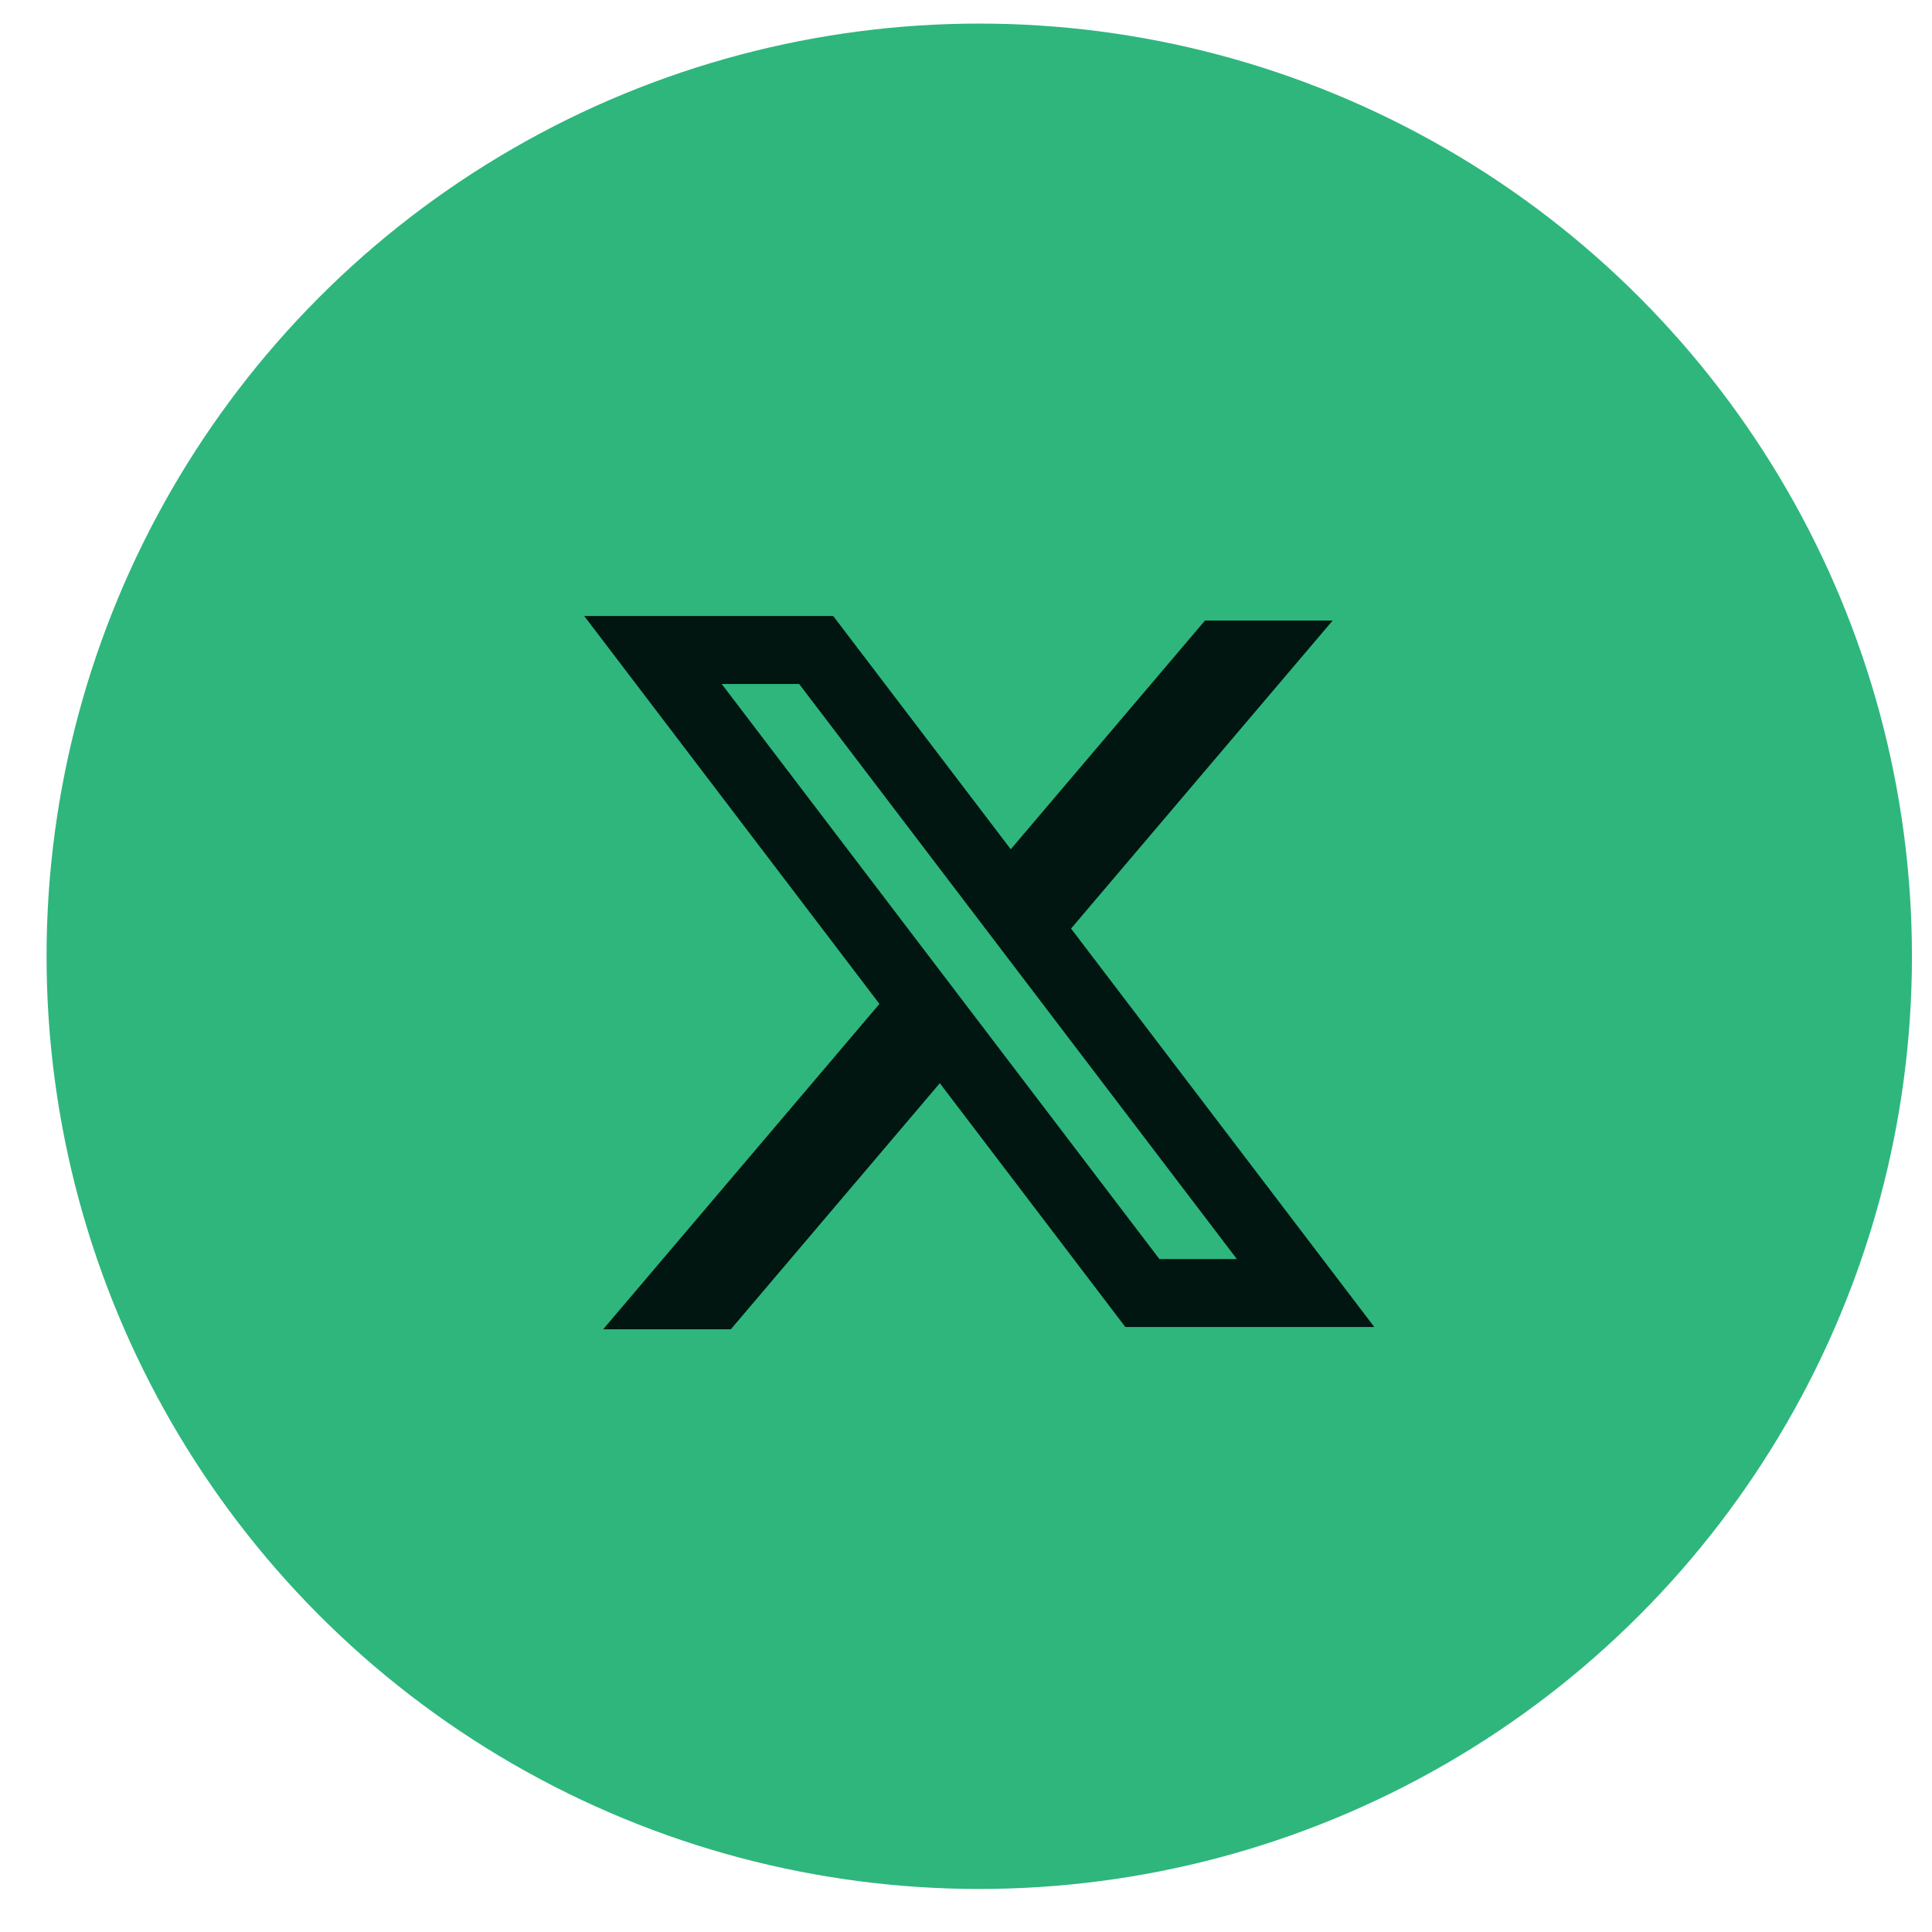
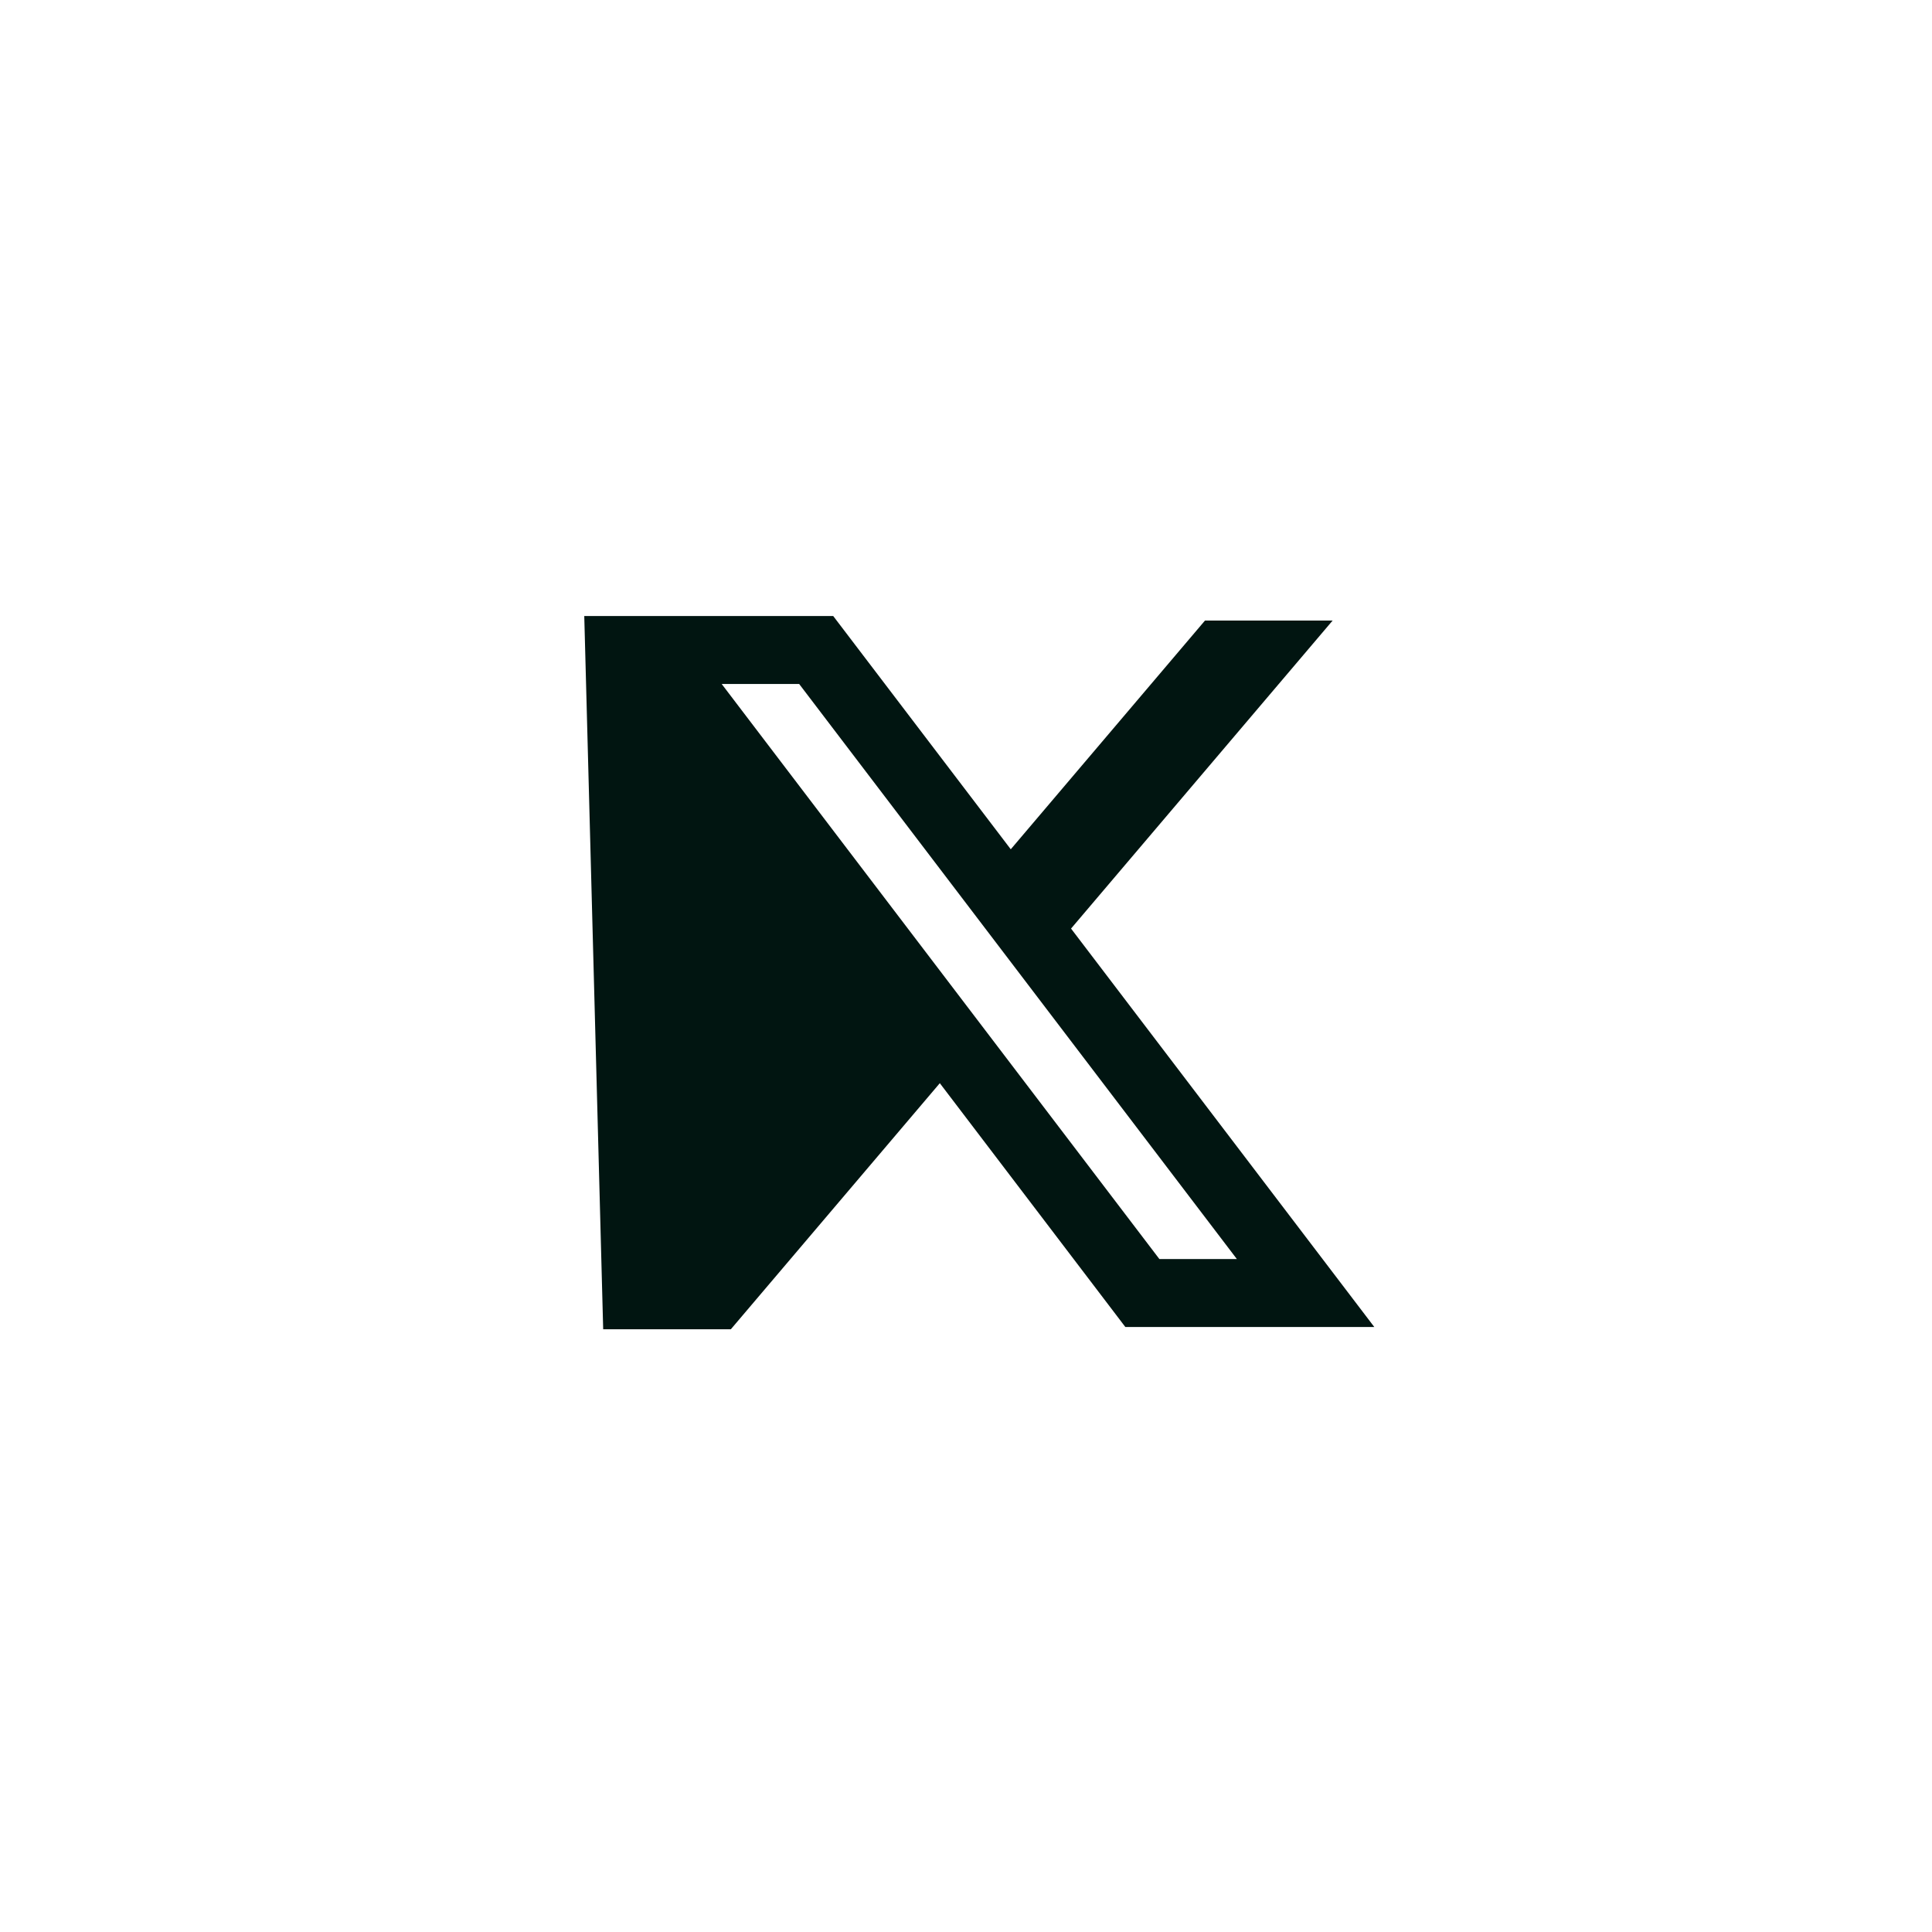
<svg xmlns="http://www.w3.org/2000/svg" width="29" height="29" viewBox="0 0 29 29" fill="none">
-   <circle cx="14.699" cy="14.354" r="14" fill="#2EB67D" />
-   <path fill-rule="evenodd" clip-rule="evenodd" d="M12.507 9.247H8.77L13.201 15.069L9.054 19.953H10.97L14.107 16.259L16.892 19.919H20.629L16.069 13.928L16.077 13.938L20.003 9.315H18.087L15.172 12.748L12.507 9.247ZM10.833 10.267H11.996L18.566 18.899H17.403L10.833 10.267Z" fill="#011511" />
+   <path fill-rule="evenodd" clip-rule="evenodd" d="M12.507 9.247H8.77L9.054 19.953H10.97L14.107 16.259L16.892 19.919H20.629L16.069 13.928L16.077 13.938L20.003 9.315H18.087L15.172 12.748L12.507 9.247ZM10.833 10.267H11.996L18.566 18.899H17.403L10.833 10.267Z" fill="#011511" />
</svg>